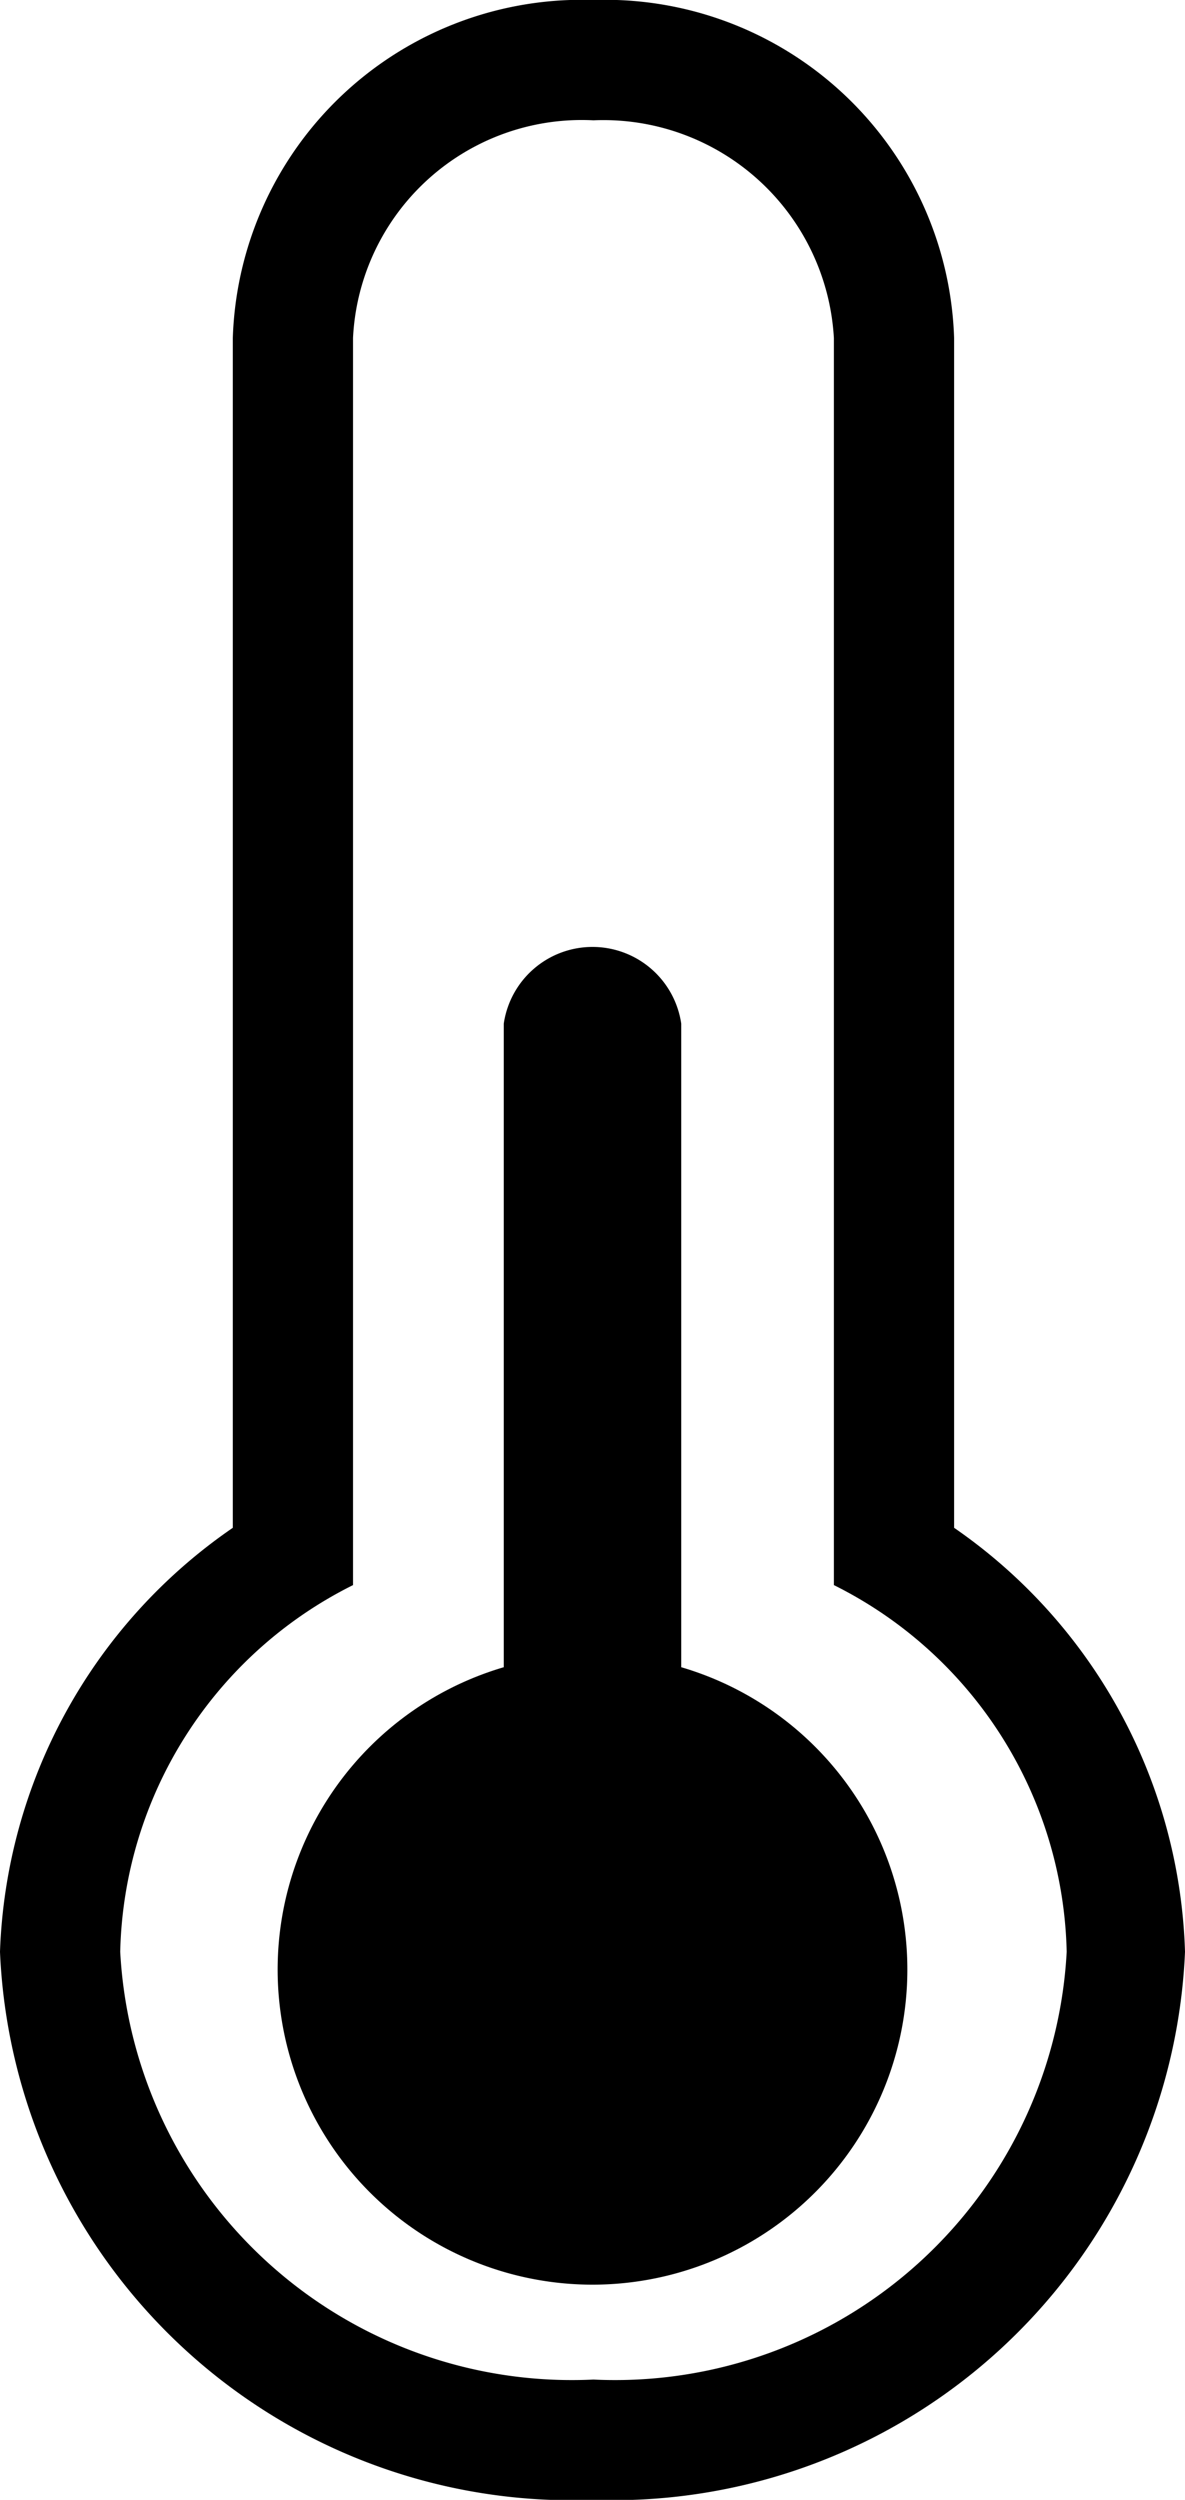
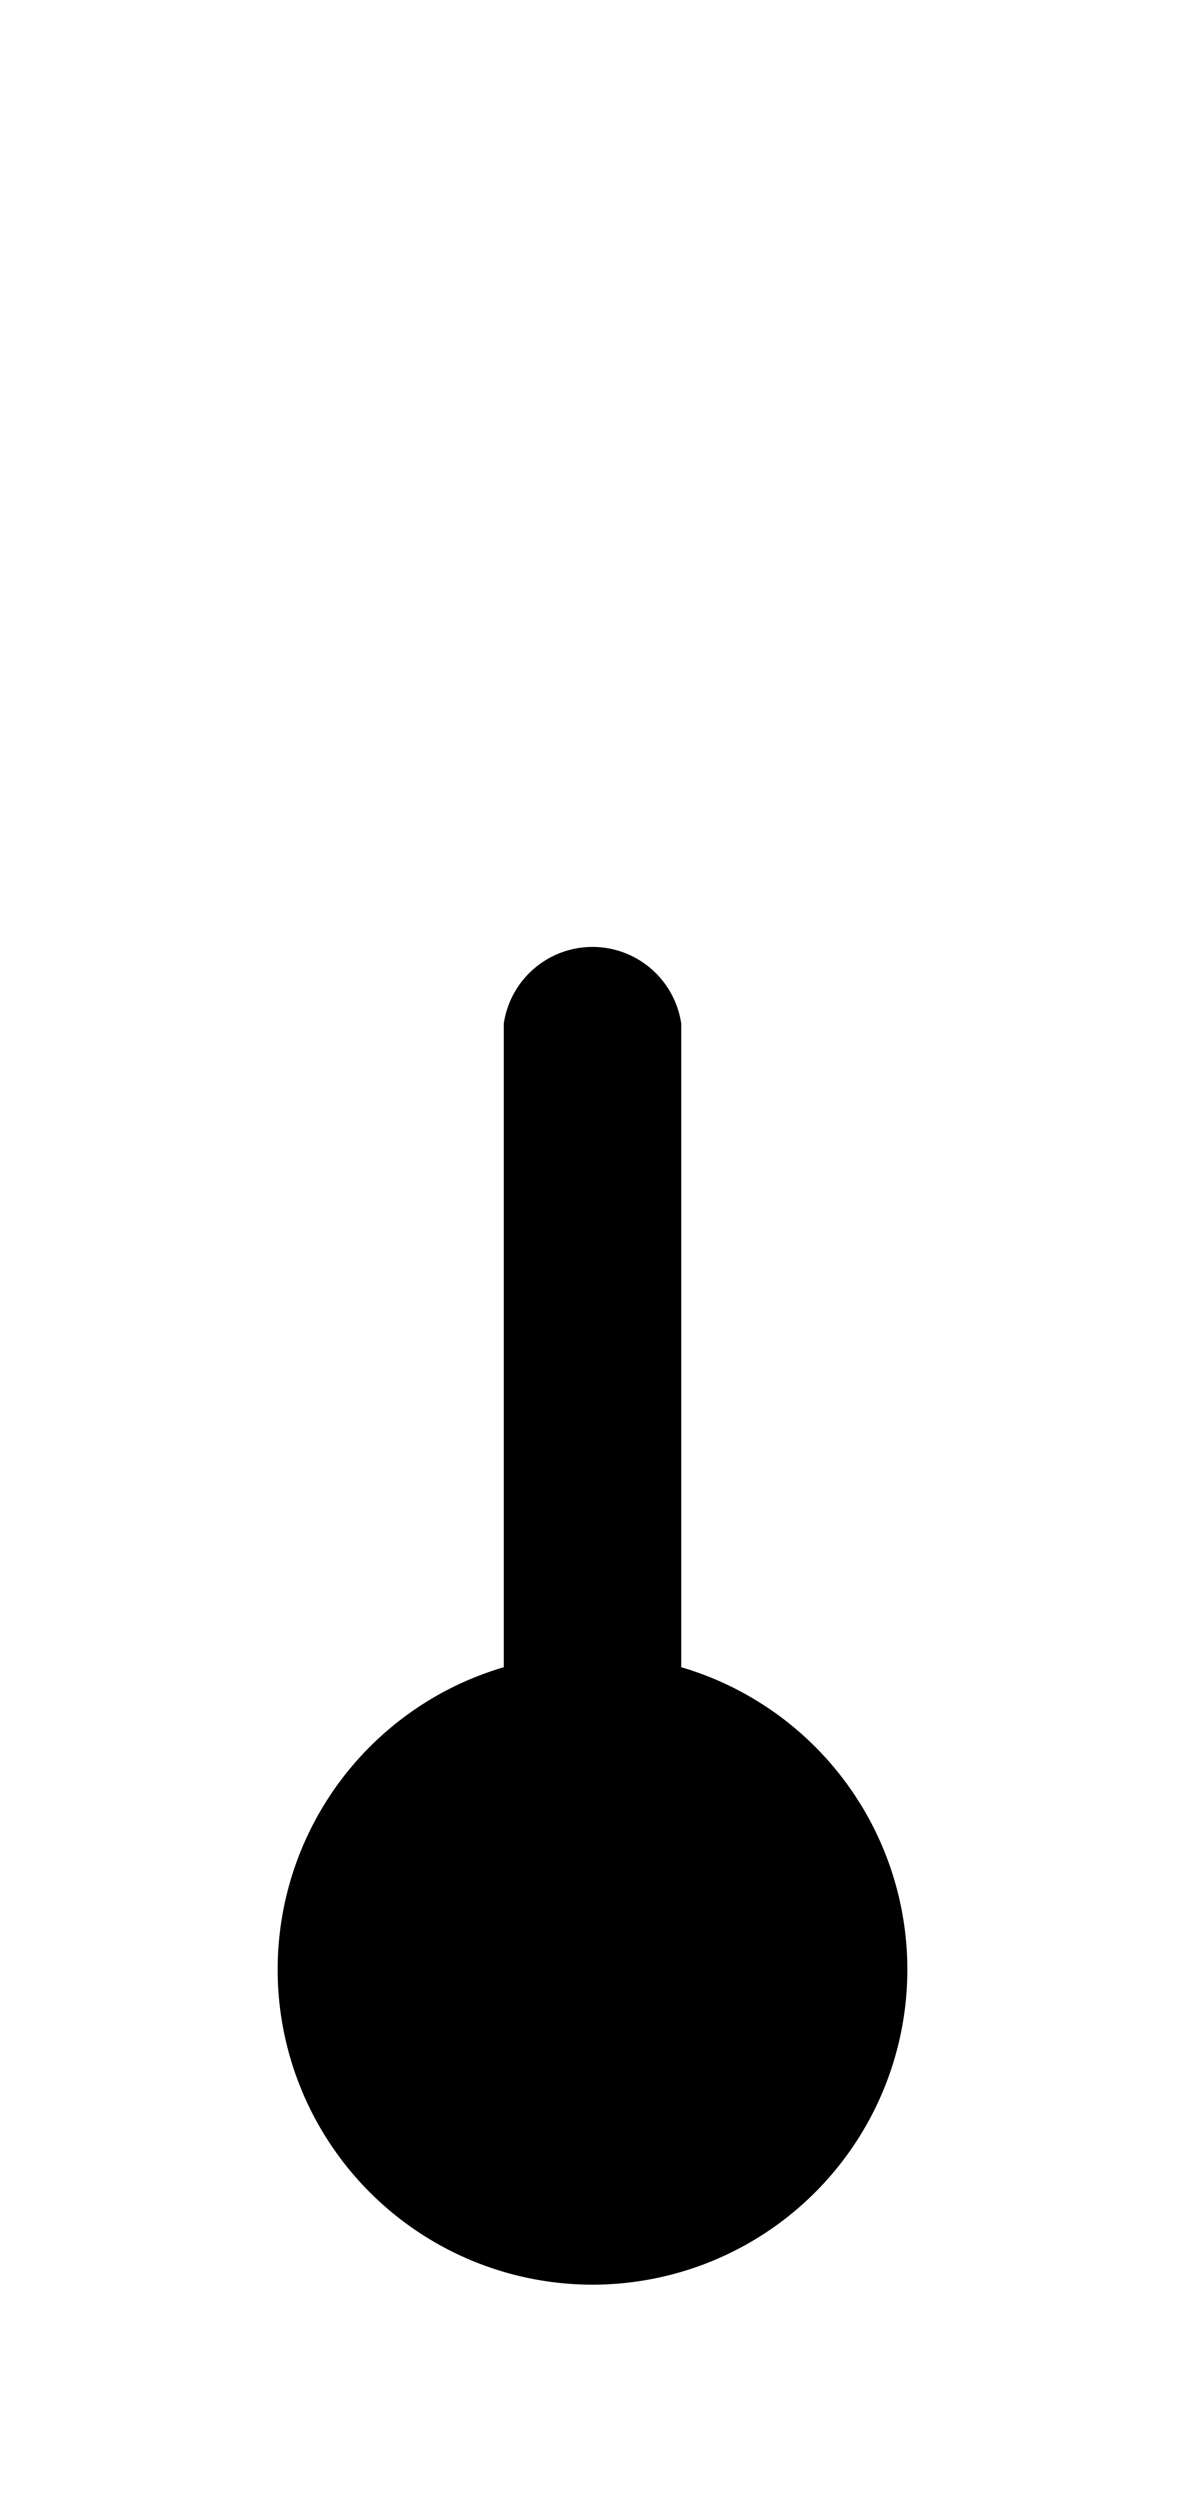
<svg xmlns="http://www.w3.org/2000/svg" viewBox="0 0 6.21 13.09">
  <defs>
    <style>.cls-1{fill:#000;}</style>
  </defs>
  <title>rtut</title>
  <g id="Layer_2" data-name="Layer 2">
    <g id="Layer_1-2" data-name="Layer 1">
-       <path class="cls-1" d="M3.11.63A1.21,1.21,0,0,1,4.37,1.77V8.3a2.2,2.2,0,0,1,1.22,1.92,2.37,2.37,0,0,1-2.48,2.24A2.37,2.37,0,0,1,.63,10.22,2.2,2.2,0,0,1,1.85,8.3V1.77A1.2,1.2,0,0,1,3.11.63m0-.63A1.83,1.83,0,0,0,1.22,1.77V8A2.81,2.81,0,0,0,0,10.22a3,3,0,0,0,3.11,2.87,3,3,0,0,0,3.1-2.87A2.8,2.8,0,0,0,5,8V1.77A1.83,1.83,0,0,0,3.11,0Z" />
      <path class="cls-1" d="M3.57,8.73V5.36a.47.47,0,0,0-.93,0V8.73a1.65,1.65,0,1,0,.93,0Z" />
    </g>
  </g>
</svg>